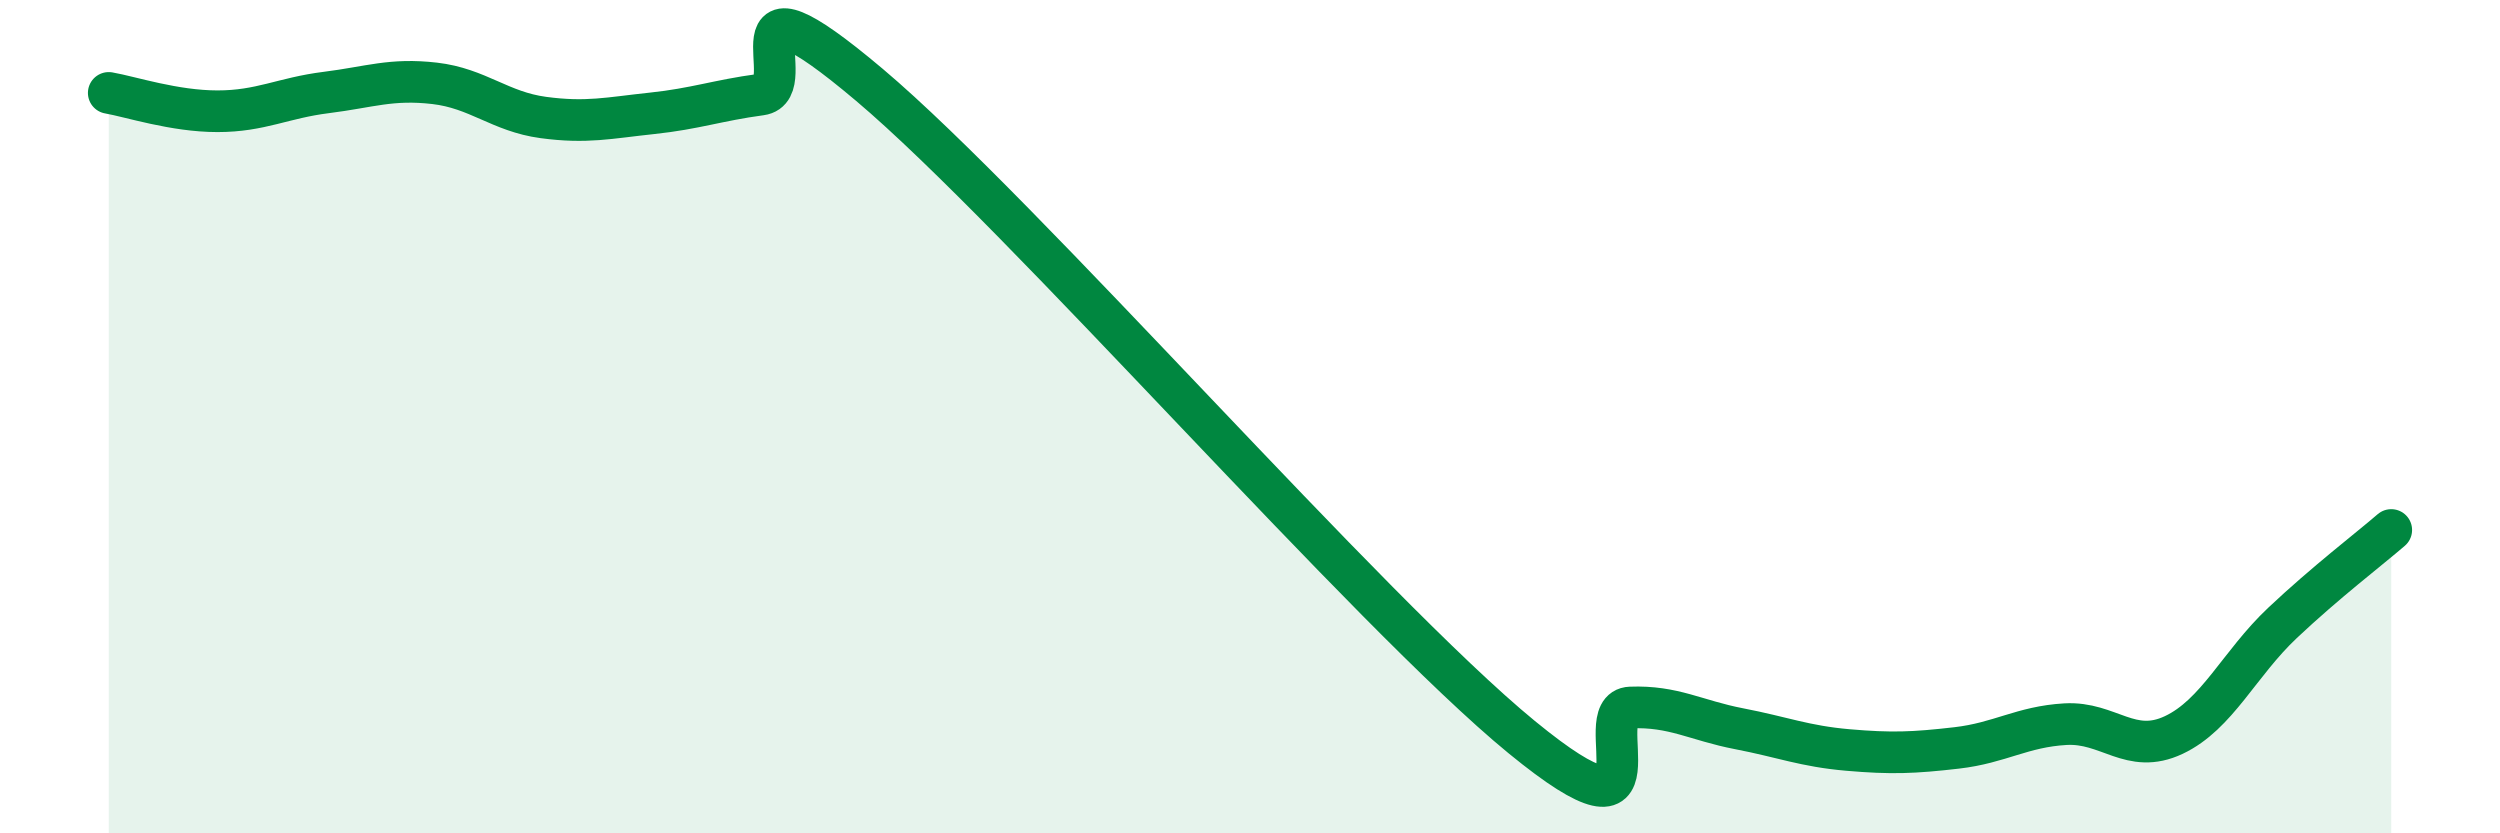
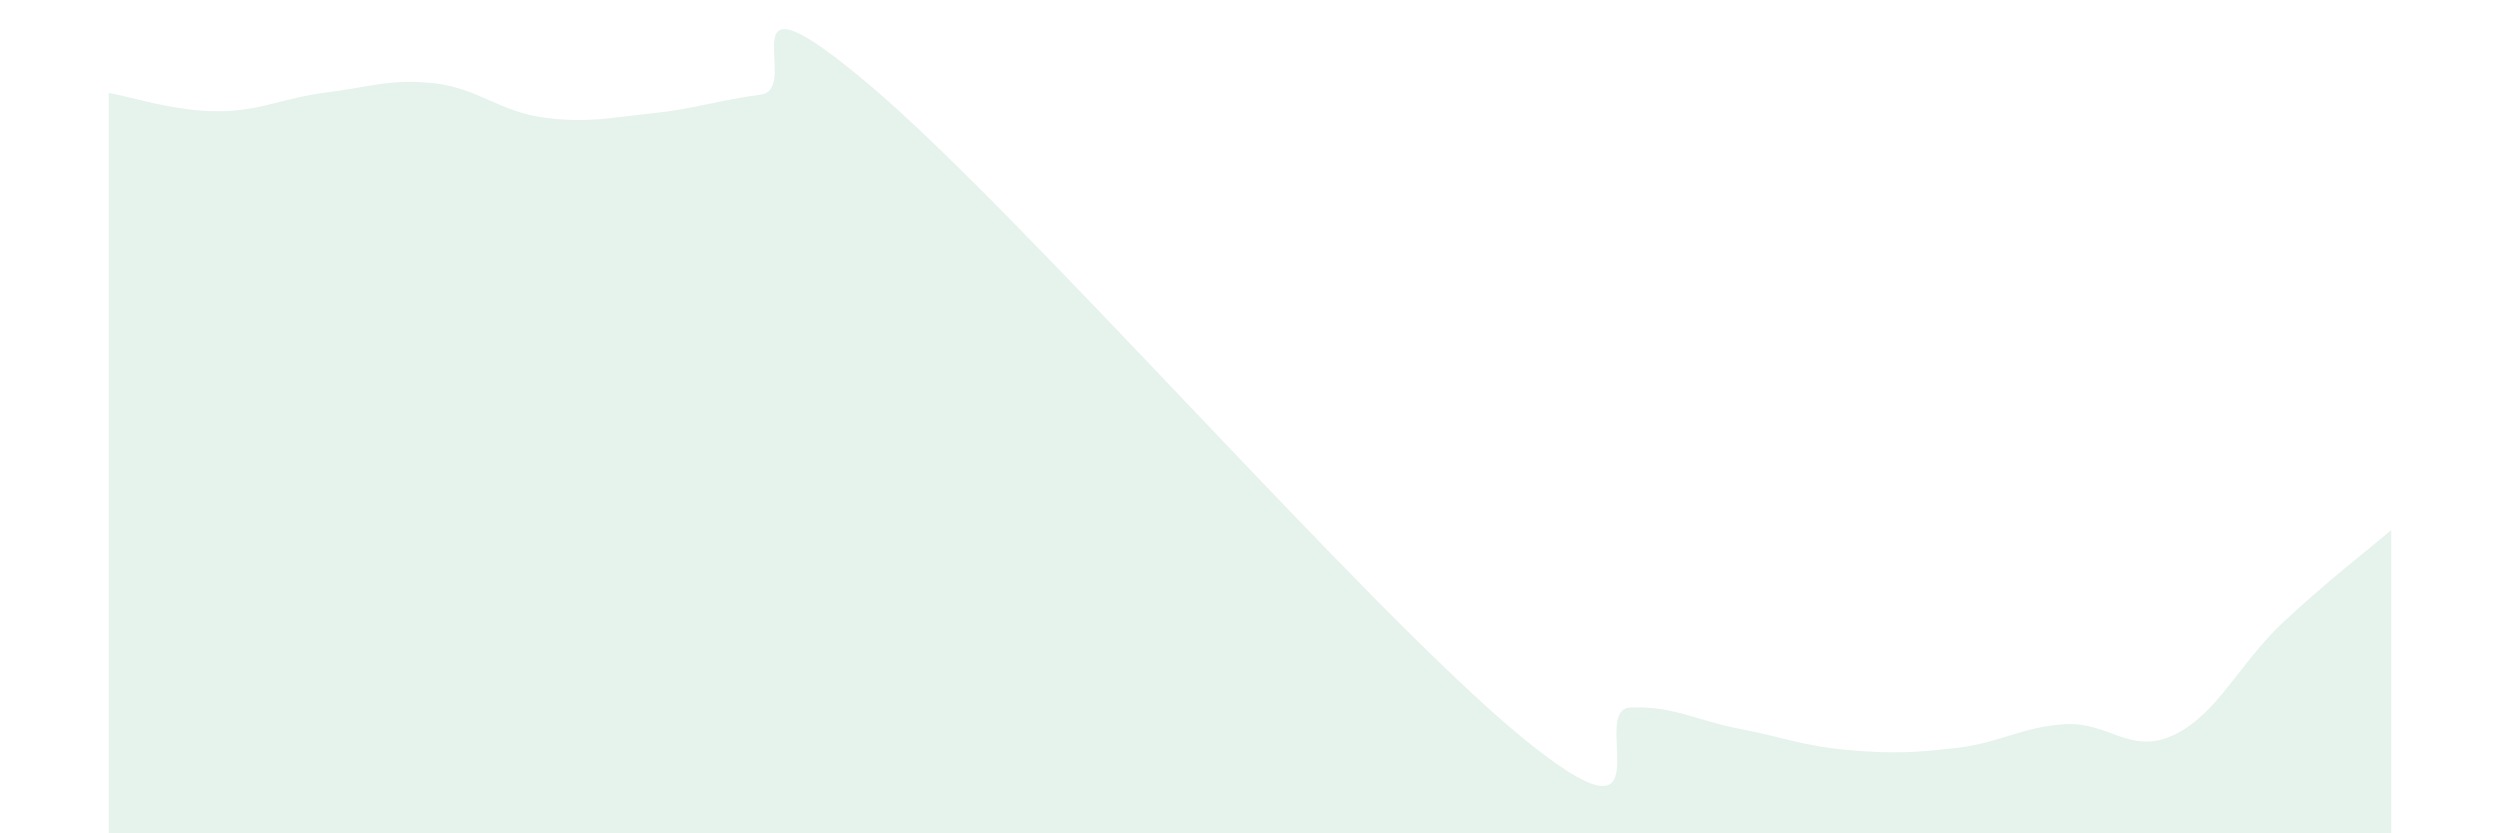
<svg xmlns="http://www.w3.org/2000/svg" width="60" height="20" viewBox="0 0 60 20">
  <path d="M 2.61,2.23 C 3.13,2.32 4.18,2.67 5.22,2.67 C 6.26,2.67 6.79,2.35 7.83,2.22 C 8.87,2.09 9.39,1.88 10.43,2 C 11.47,2.12 12,2.68 13.04,2.82 C 14.08,2.96 14.61,2.83 15.65,2.72 C 16.69,2.61 17.22,2.41 18.26,2.27 C 19.3,2.13 17.22,-1.04 20.87,2.04 C 24.52,5.12 32.87,14.7 36.52,17.69 C 40.17,20.68 38.09,17.02 39.13,16.98 C 40.17,16.94 40.7,17.29 41.74,17.49 C 42.78,17.69 43.31,17.91 44.35,18 C 45.39,18.09 45.92,18.07 46.96,17.95 C 48,17.83 48.53,17.44 49.57,17.38 C 50.61,17.32 51.13,18.13 52.17,17.64 C 53.21,17.15 53.74,15.93 54.78,14.95 C 55.82,13.97 56.87,13.17 57.39,12.72L57.39 20L2.61 20Z" fill="#008740" opacity="0.1" stroke-linecap="round" stroke-linejoin="round" />
-   <path d="M 2.61,2.23 C 3.13,2.32 4.18,2.67 5.22,2.67 C 6.26,2.67 6.79,2.35 7.83,2.22 C 8.87,2.09 9.39,1.88 10.43,2 C 11.47,2.12 12,2.68 13.04,2.82 C 14.08,2.96 14.61,2.83 15.65,2.72 C 16.69,2.61 17.22,2.41 18.26,2.27 C 19.3,2.13 17.22,-1.04 20.87,2.04 C 24.52,5.12 32.87,14.7 36.52,17.69 C 40.17,20.68 38.09,17.02 39.13,16.98 C 40.17,16.94 40.7,17.29 41.74,17.49 C 42.78,17.69 43.31,17.91 44.35,18 C 45.39,18.09 45.92,18.07 46.96,17.95 C 48,17.83 48.53,17.44 49.57,17.38 C 50.61,17.32 51.13,18.13 52.17,17.64 C 53.21,17.15 53.74,15.93 54.78,14.95 C 55.82,13.97 56.87,13.17 57.39,12.72" stroke="#008740" stroke-width="1" fill="none" stroke-linecap="round" stroke-linejoin="round" />
</svg>